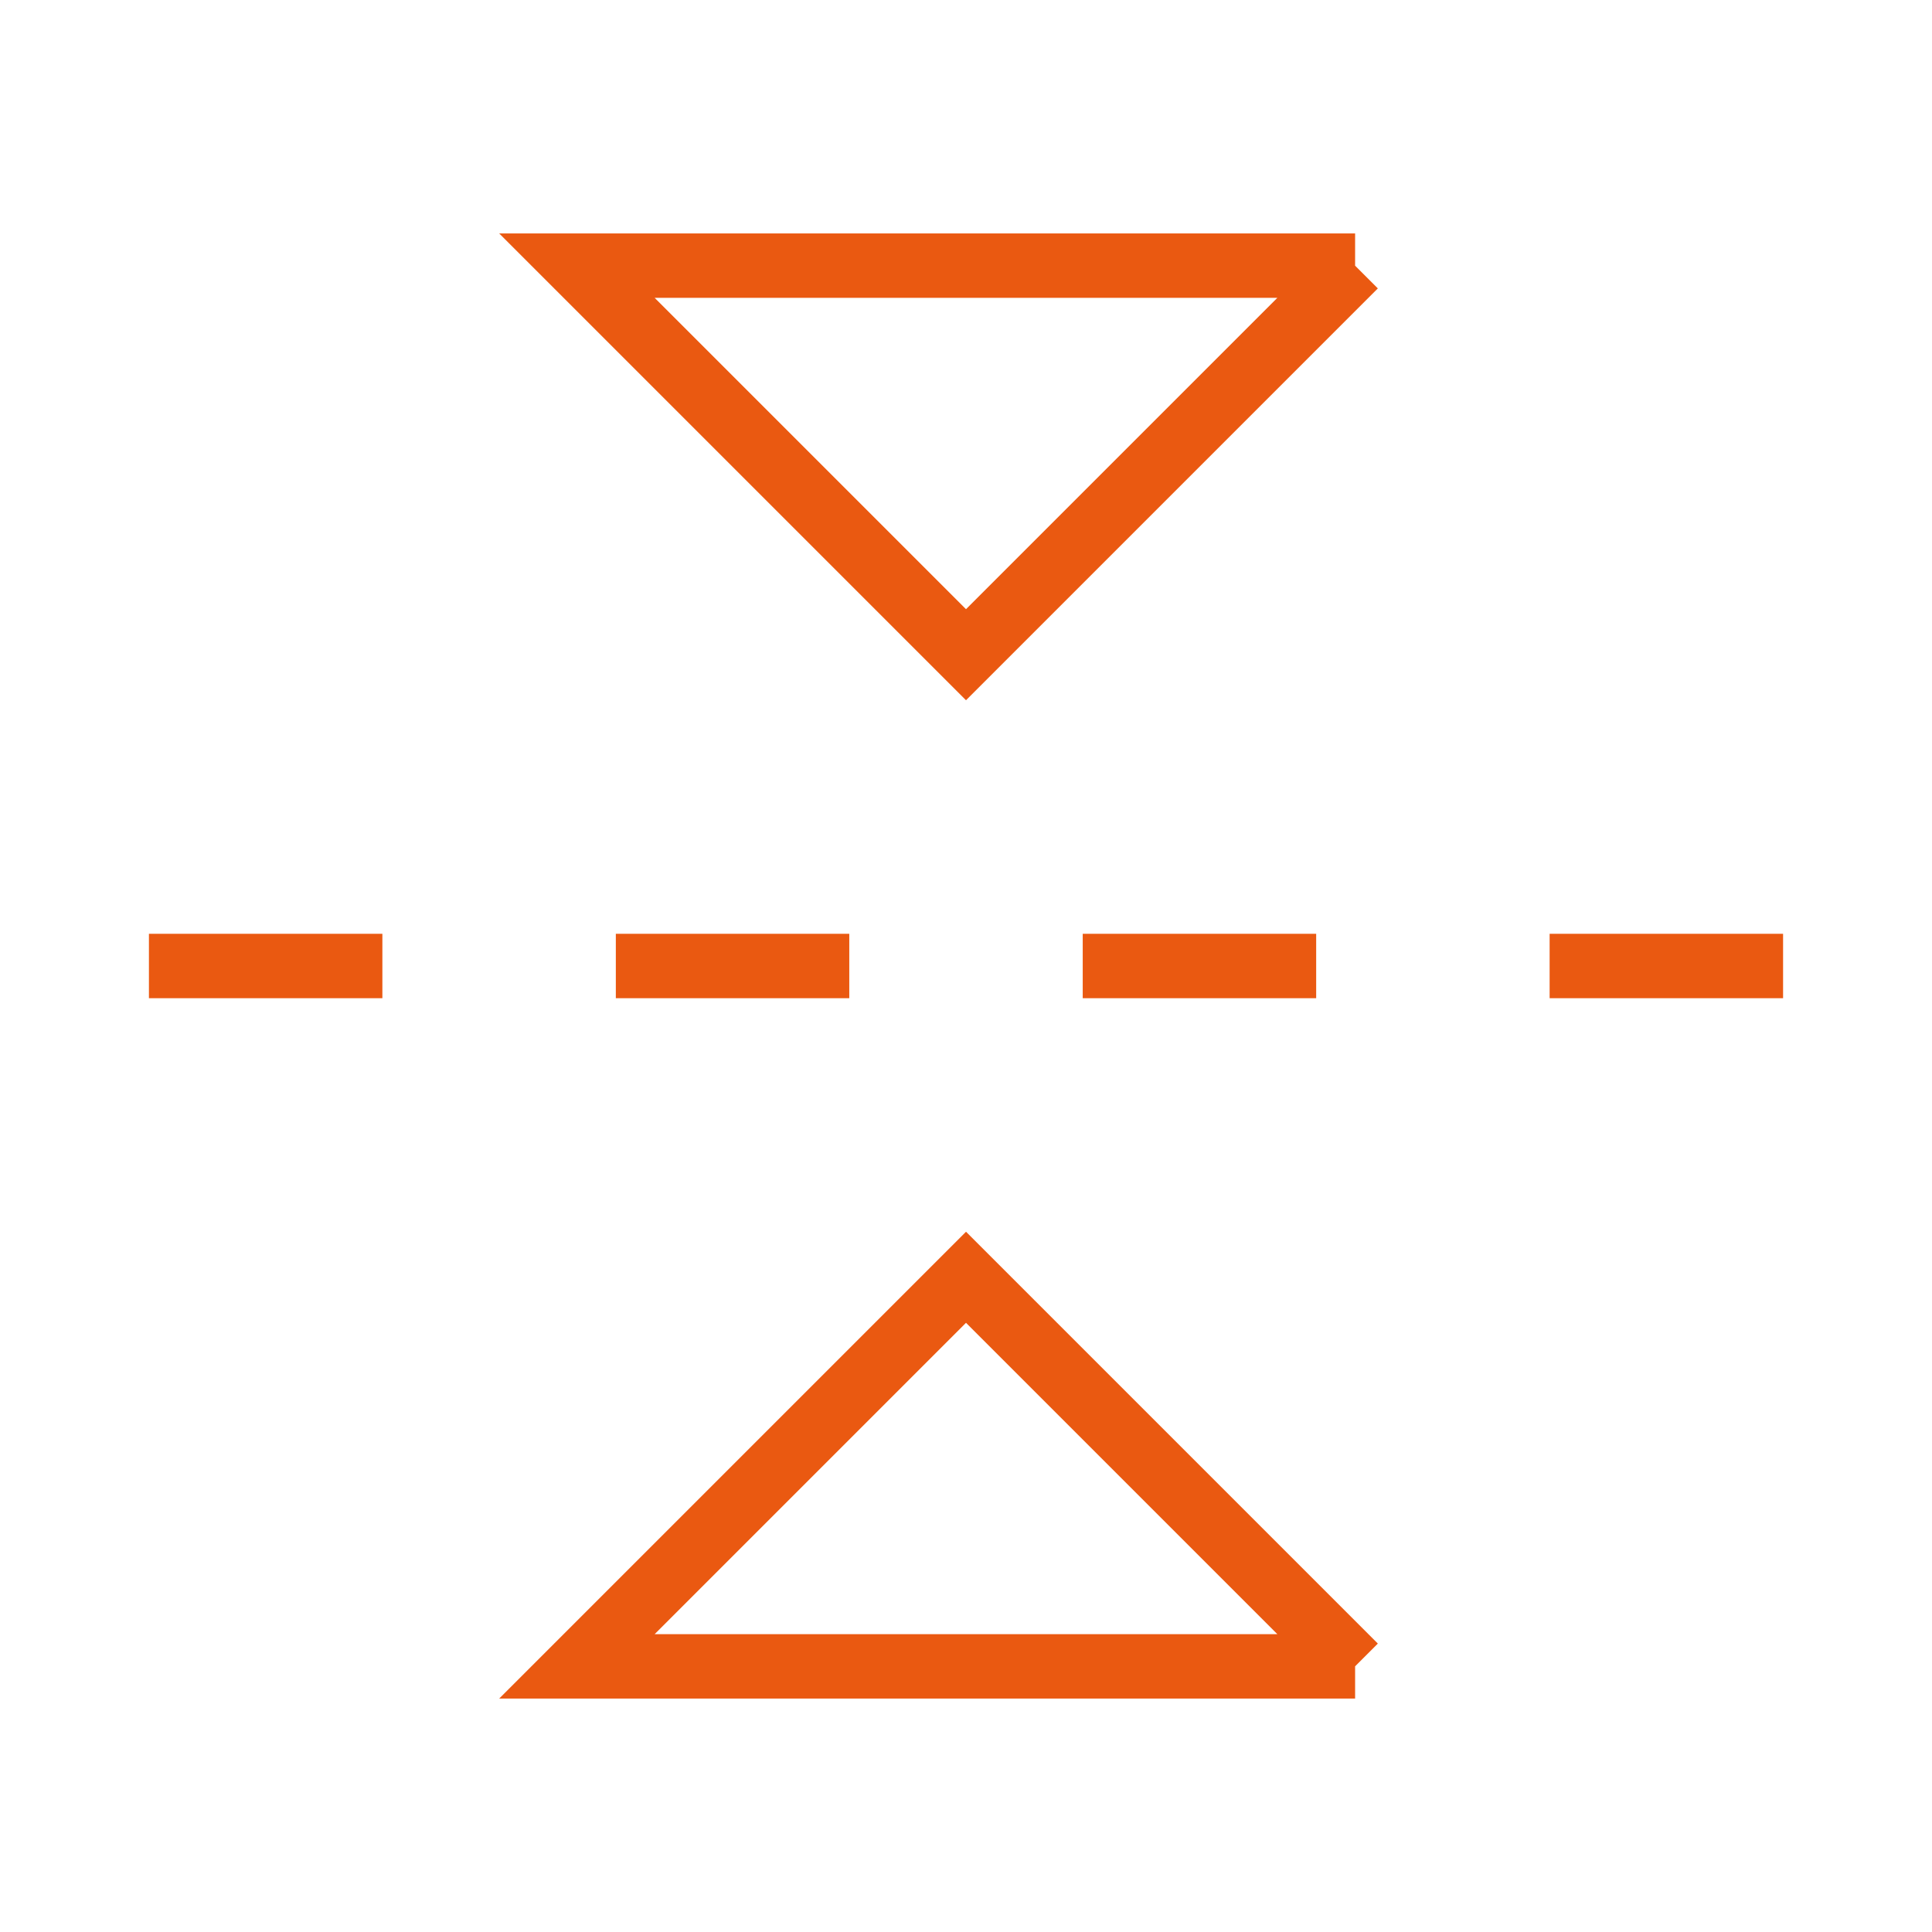
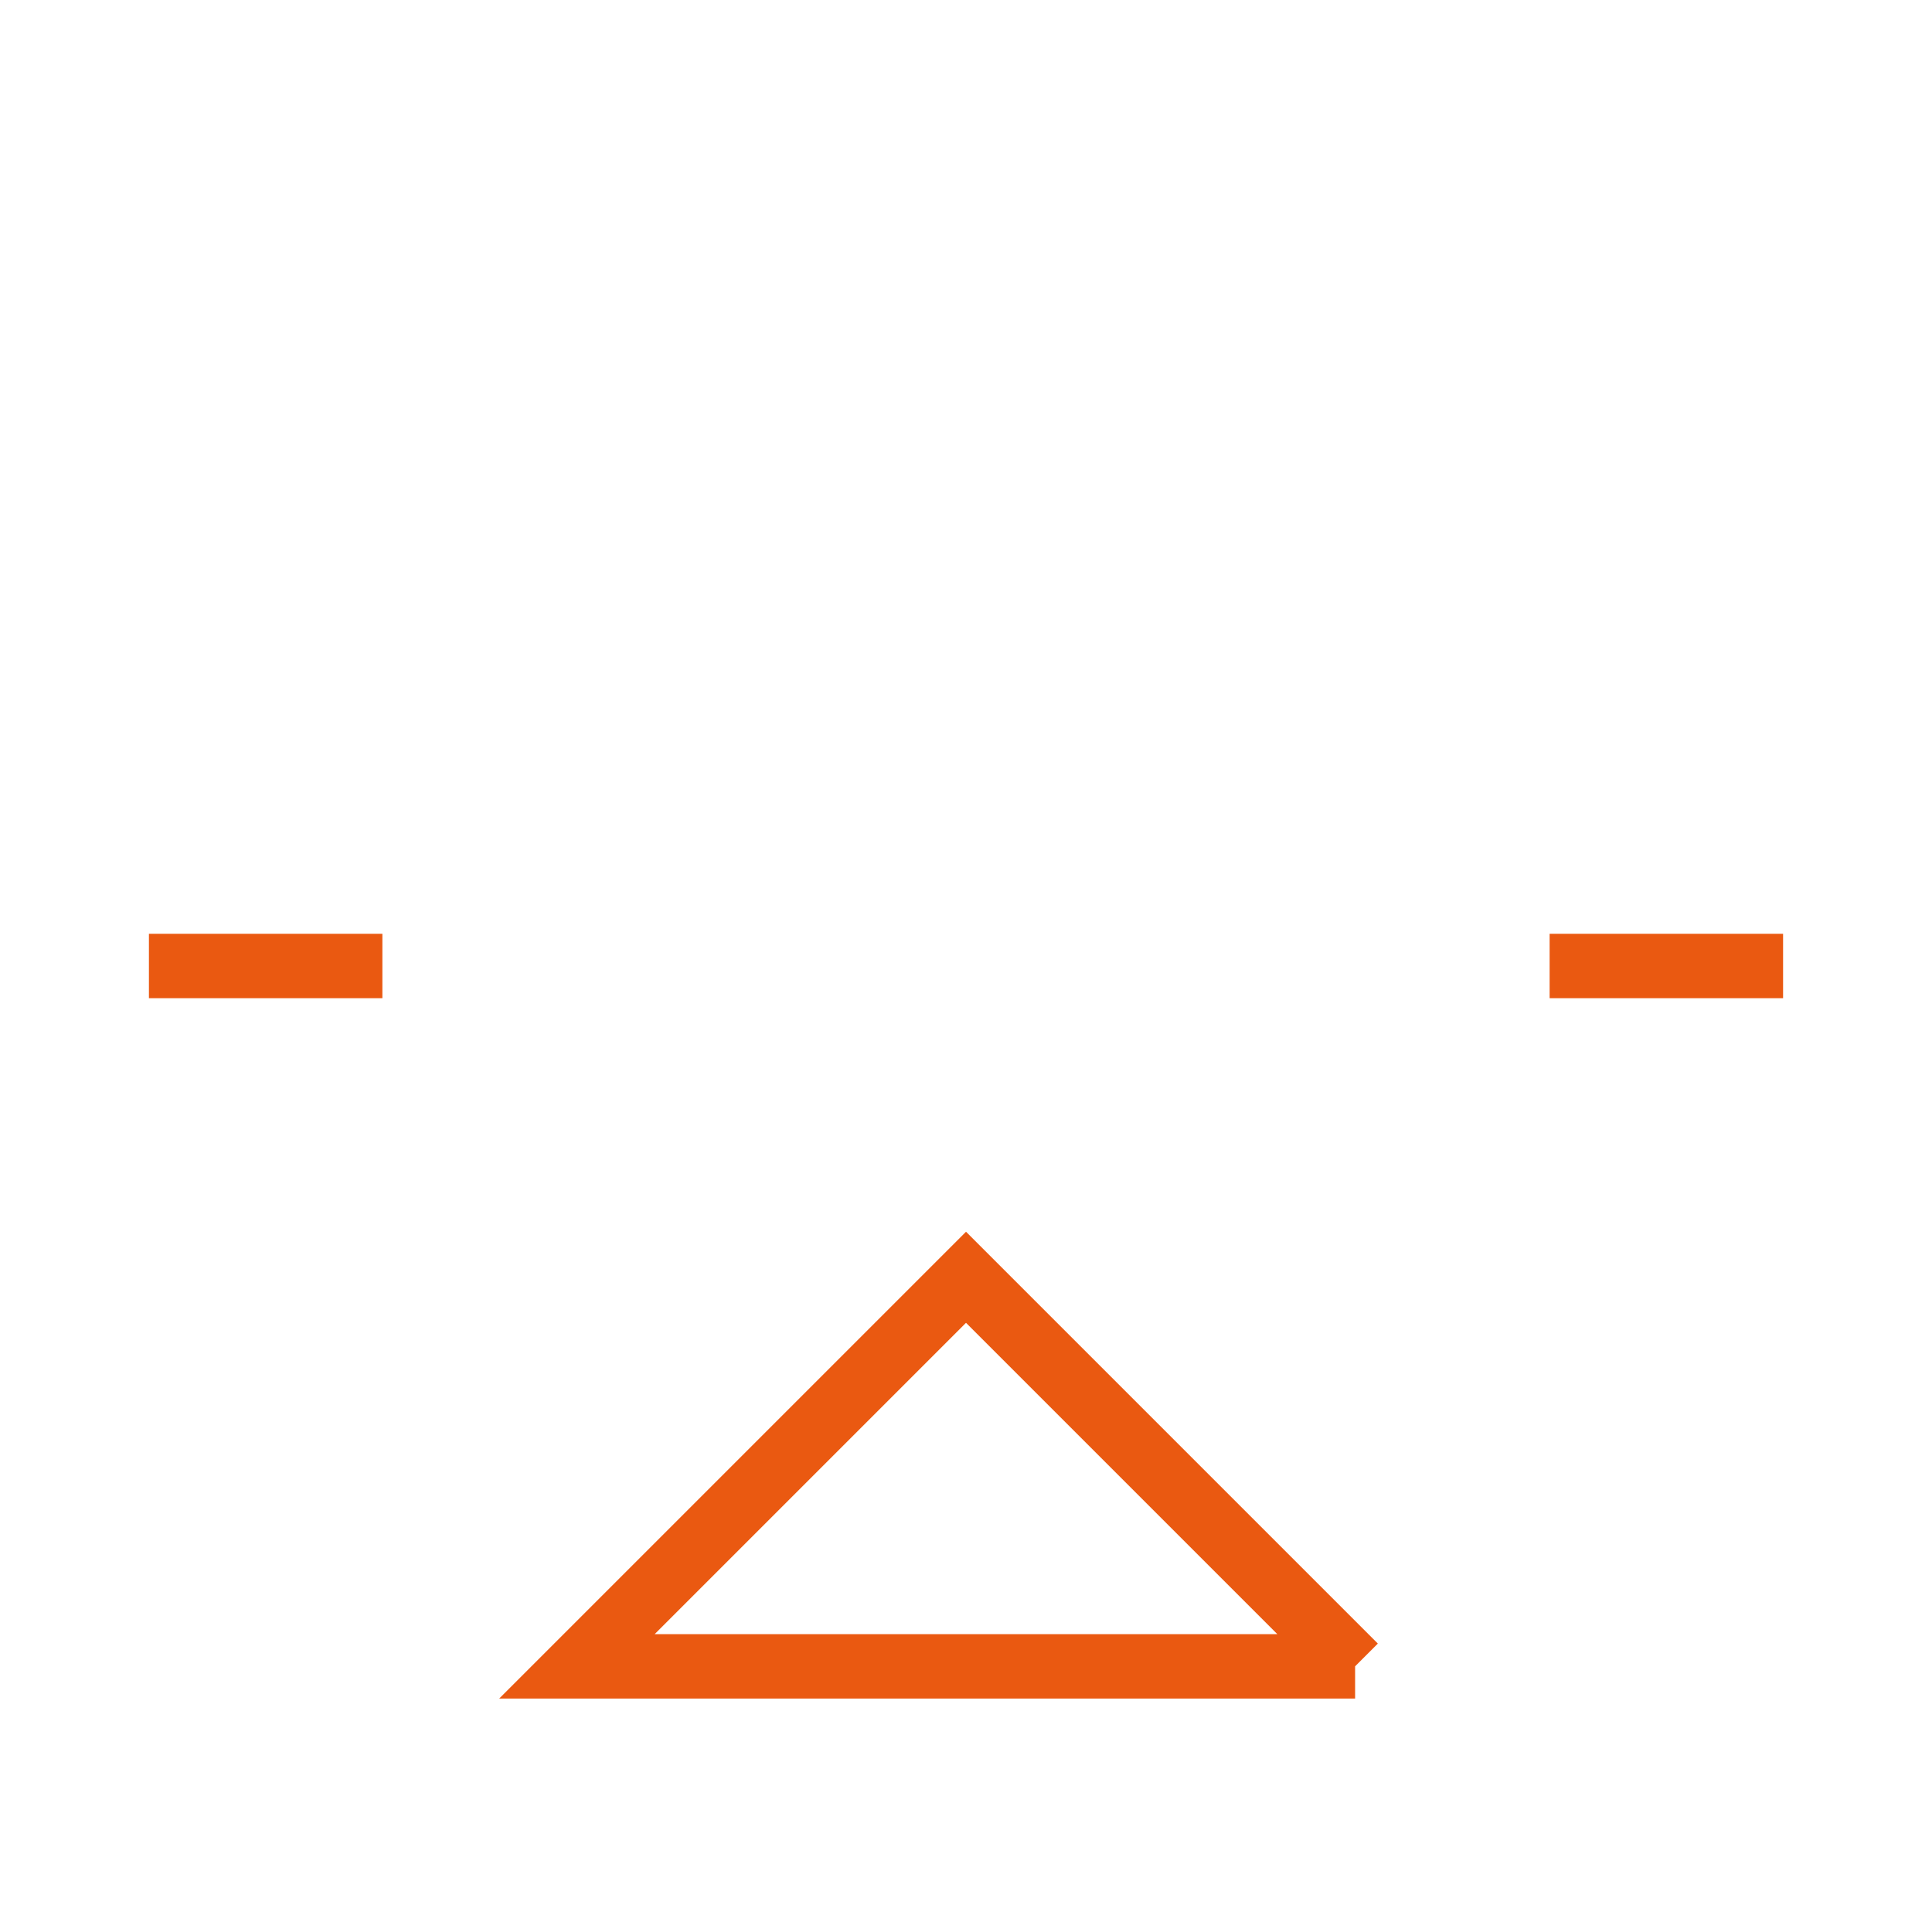
<svg xmlns="http://www.w3.org/2000/svg" fill="none" viewBox="-1 -1 60 60" id="Flip-Vertical-Arrow-2--Streamline-Sharp" height="60" width="60">
  <desc> Flip Vertical Arrow 2 Streamline Icon: https://streamlinehq.com </desc>
  <g id="flip-vertical-arrow-2--arrow-design-flip-reflect-up-down">
    <path id="Vector 1533" stroke="#ea5911" d="m54.375 29 -7.25 0" stroke-width="2" />
-     <path id="Vector 1534" stroke="#ea5911" d="m39.875 29 -7.25 0" stroke-width="2" />
-     <path id="Vector 1535" stroke="#ea5911" d="m25.375 29 -7.25 0" stroke-width="2" />
    <path id="Vector 1536" stroke="#ea5911" d="m10.875 29 -7.25 0" stroke-width="2" />
-     <path id="Vector 1537" stroke="#ea5911" d="m41.083 50.75 -12.083 -12.083 -12.083 12.083h24.167Z" stroke-width="2" />
-     <path id="Vector 1538" stroke="#ea5911" d="m41.083 7.25 -12.083 12.083 -12.083 -12.083 24.167 0Z" stroke-width="2" />
+     <path id="Vector 1537" stroke="#ea5911" d="m41.083 50.75 -12.083 -12.083 -12.083 12.083h24.167" stroke-width="2" />
  </g>
</svg>